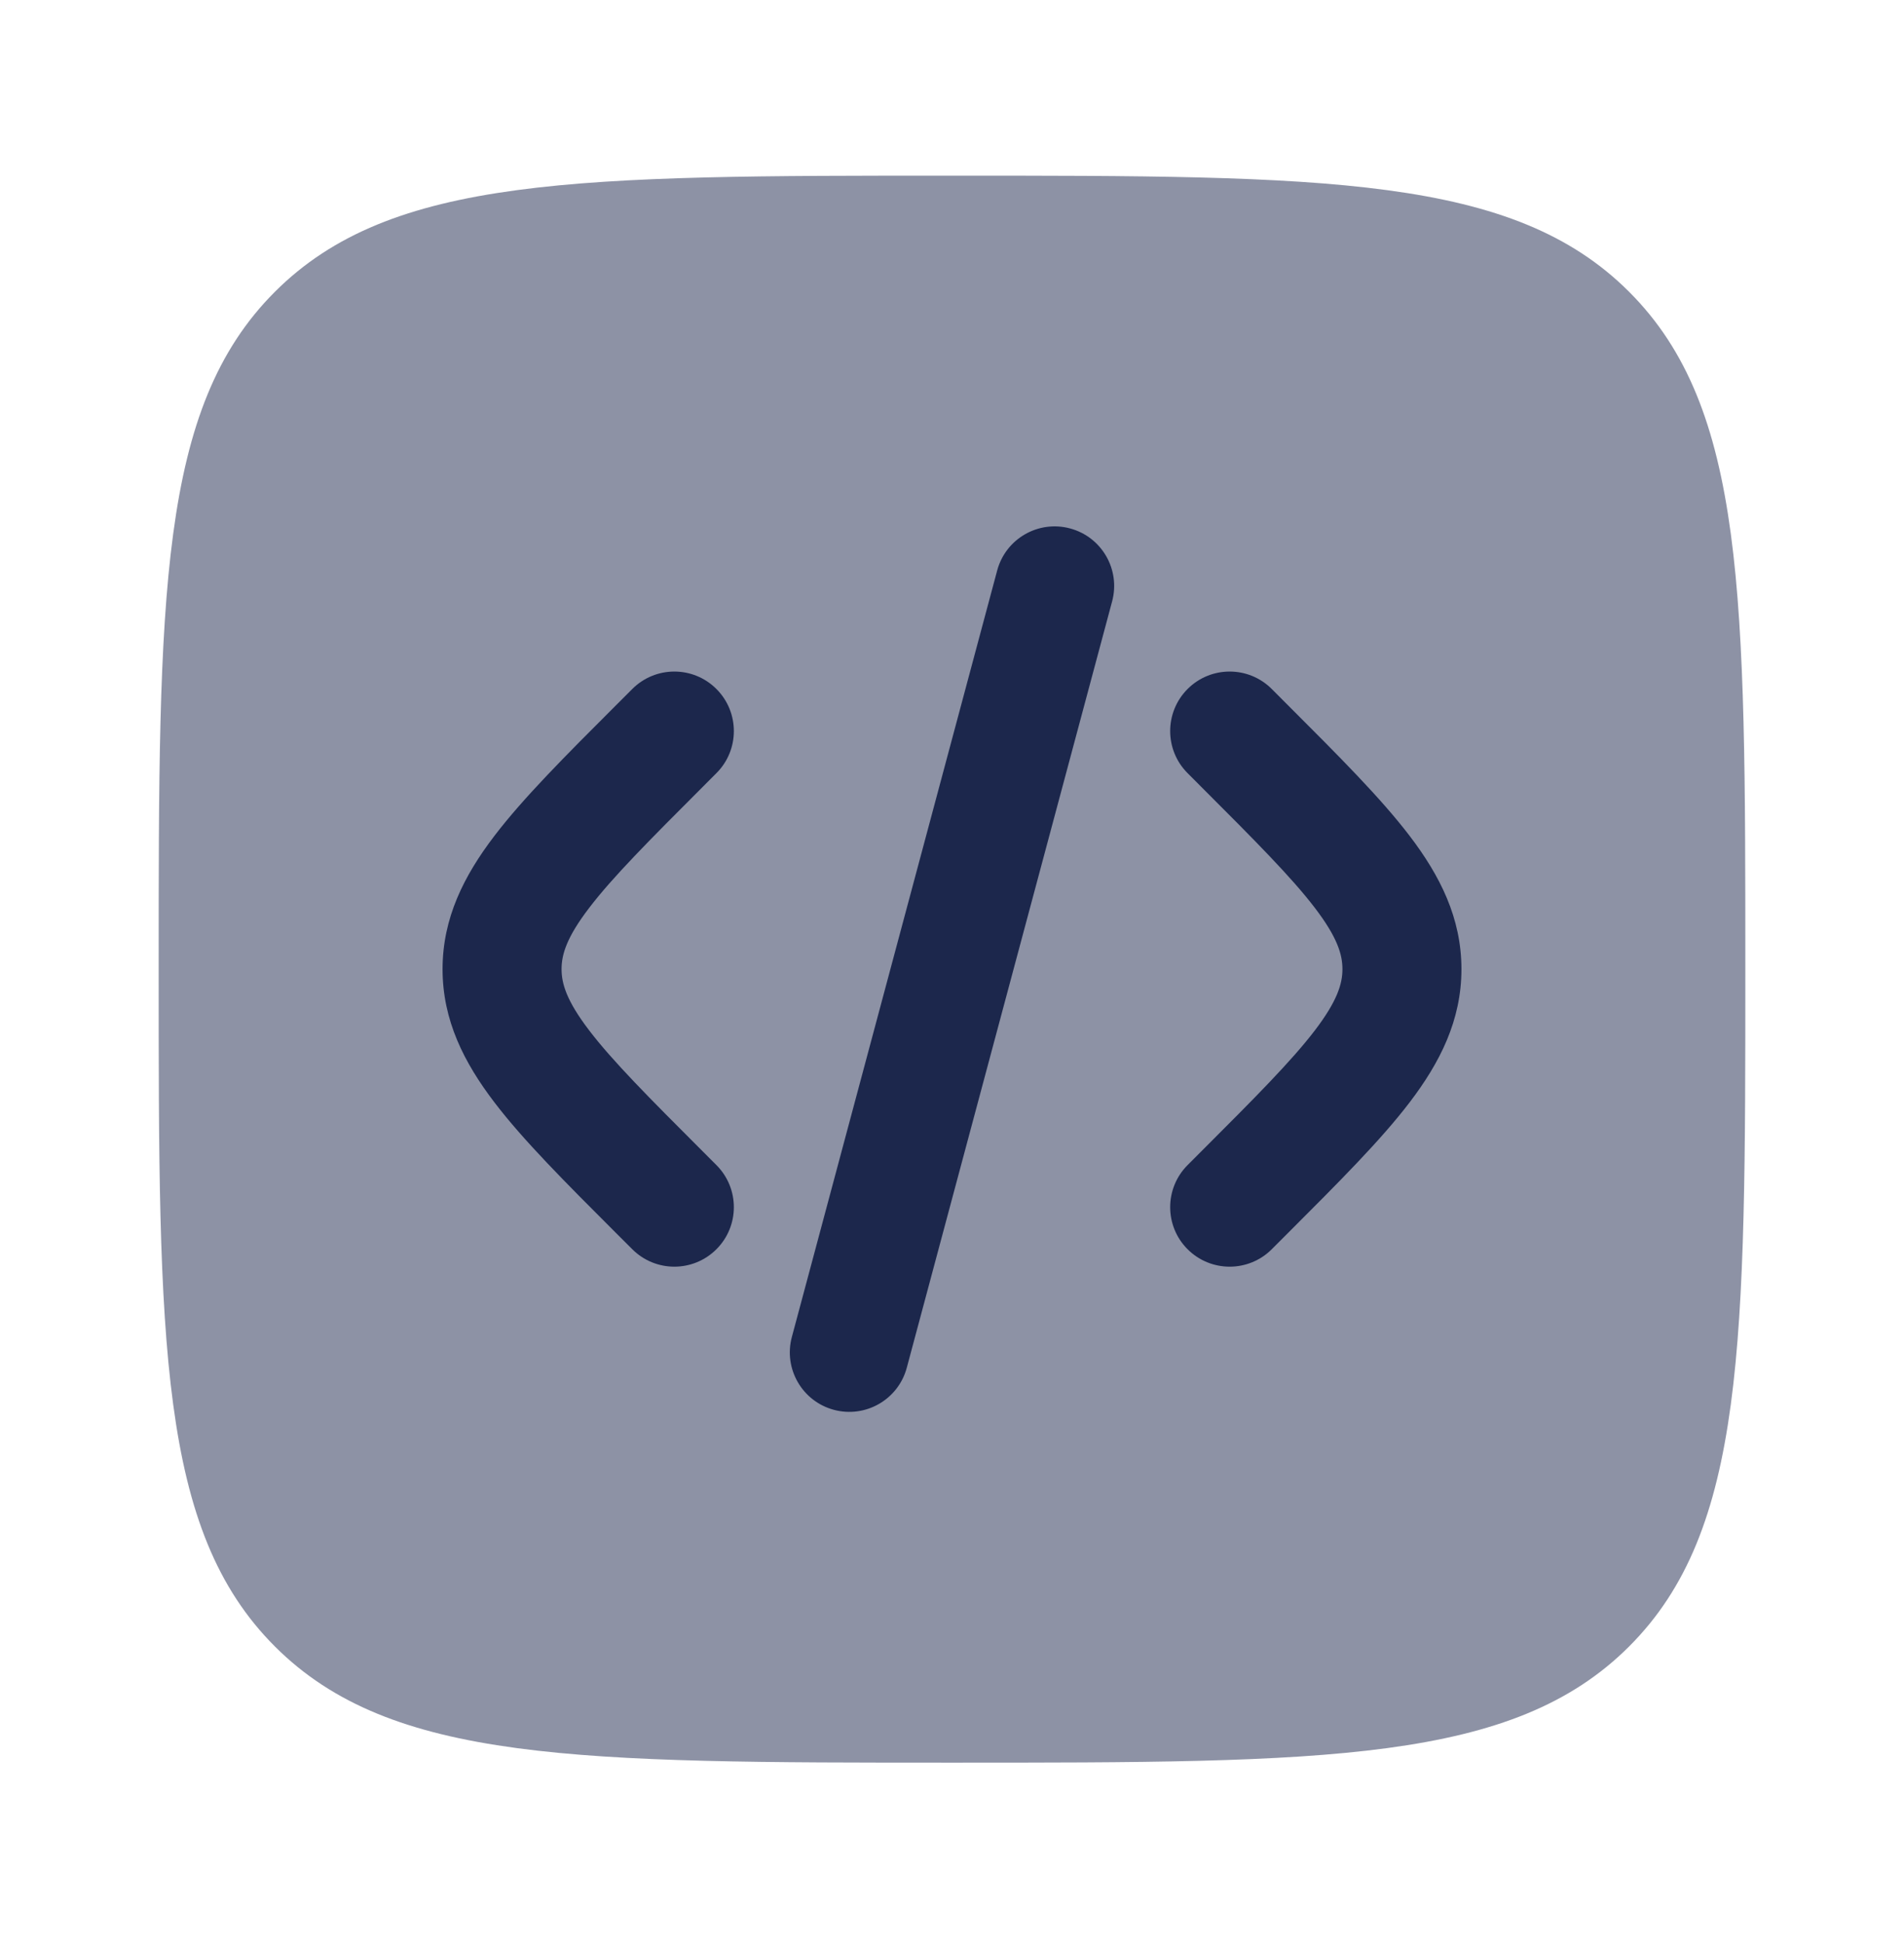
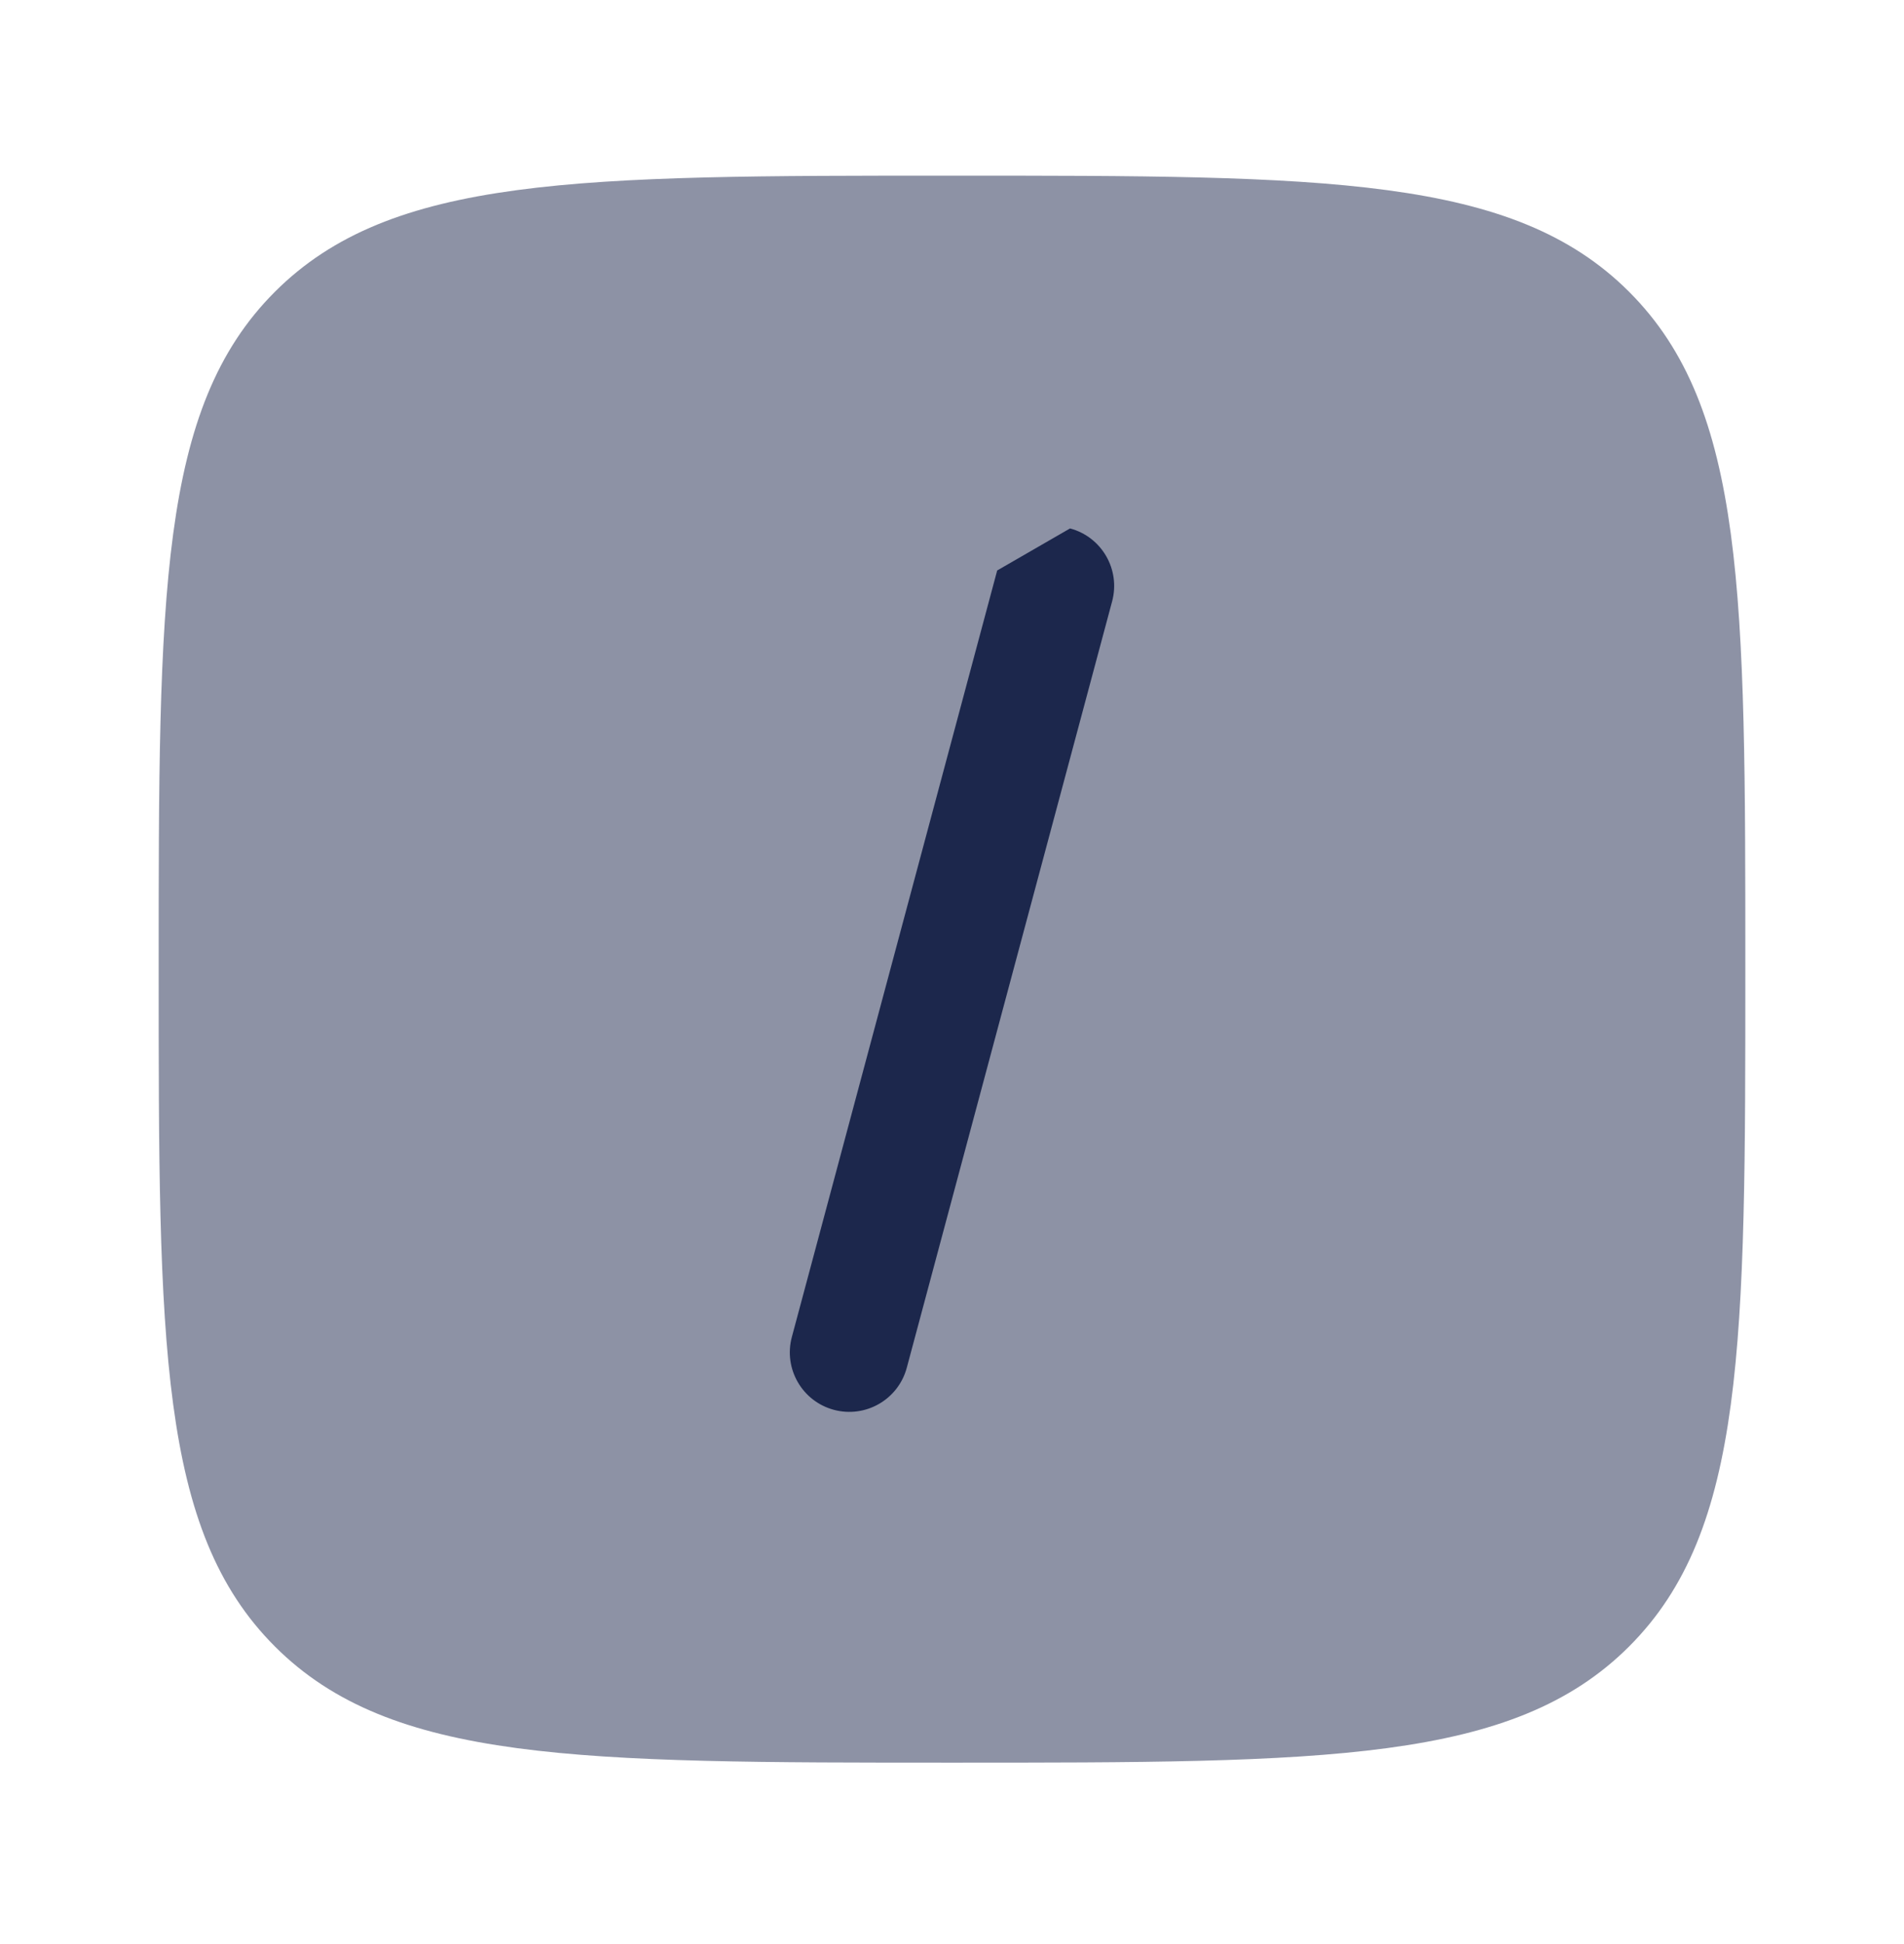
<svg xmlns="http://www.w3.org/2000/svg" fill="none" viewBox="0 0 48 49" height="49" width="48">
  <path fill="#1C274C" d="M4 24.427C4 14.999 4 10.285 6.929 7.356C9.858 4.427 14.572 4.427 24 4.427C33.428 4.427 38.142 4.427 41.071 7.356C44 10.285 44 14.999 44 24.427C44 33.855 44 38.569 41.071 41.498C38.142 44.427 33.428 44.427 24 44.427C14.572 44.427 9.858 44.427 6.929 41.498C4 38.569 4 33.855 4 24.427Z" opacity="0.5" />
-   <path fill="#1C274C" d="M26.976 13.319C27.776 13.533 28.251 14.355 28.037 15.156L22.86 34.474C22.646 35.274 21.823 35.749 21.023 35.535C20.223 35.321 19.748 34.498 19.963 33.698L25.139 14.379C25.353 13.579 26.176 13.104 26.976 13.319Z" />
-   <path fill="#1C274C" d="M29.939 17.366C30.525 16.78 31.475 16.78 32.061 17.366L32.477 17.783C33.748 19.053 34.808 20.113 35.536 21.067C36.304 22.074 36.843 23.139 36.843 24.427C36.843 25.715 36.304 26.779 35.536 27.786C34.808 28.741 33.748 29.8 32.477 31.071L32.061 31.487C31.475 32.073 30.525 32.073 29.939 31.487C29.354 30.902 29.354 29.952 29.939 29.366L30.282 29.023C31.646 27.66 32.559 26.742 33.151 25.967C33.715 25.226 33.843 24.795 33.843 24.427C33.843 24.058 33.715 23.627 33.151 22.887C32.559 22.112 31.646 21.194 30.282 19.831L29.939 19.487C29.354 18.902 29.354 17.952 29.939 17.366Z" />
-   <path fill="#1C274C" d="M15.94 17.366C16.526 16.78 17.475 16.78 18.061 17.366C18.647 17.952 18.647 18.902 18.061 19.487L17.718 19.831C16.355 21.194 15.441 22.112 14.85 22.887C14.285 23.627 14.157 24.058 14.157 24.427C14.157 24.795 14.285 25.226 14.85 25.967C15.441 26.742 16.355 27.66 17.718 29.023L18.061 29.366C18.647 29.952 18.647 30.902 18.061 31.487C17.475 32.073 16.526 32.073 15.94 31.487L15.523 31.071C14.252 29.8 13.193 28.741 12.465 27.786C11.696 26.779 11.157 25.715 11.157 24.427C11.157 23.139 11.696 22.074 12.465 21.067C13.193 20.113 14.252 19.053 15.523 17.783L15.94 17.366Z" />
+   <path fill="#1C274C" d="M26.976 13.319C27.776 13.533 28.251 14.355 28.037 15.156L22.86 34.474C22.646 35.274 21.823 35.749 21.023 35.535C20.223 35.321 19.748 34.498 19.963 33.698L25.139 14.379Z" />
</svg>